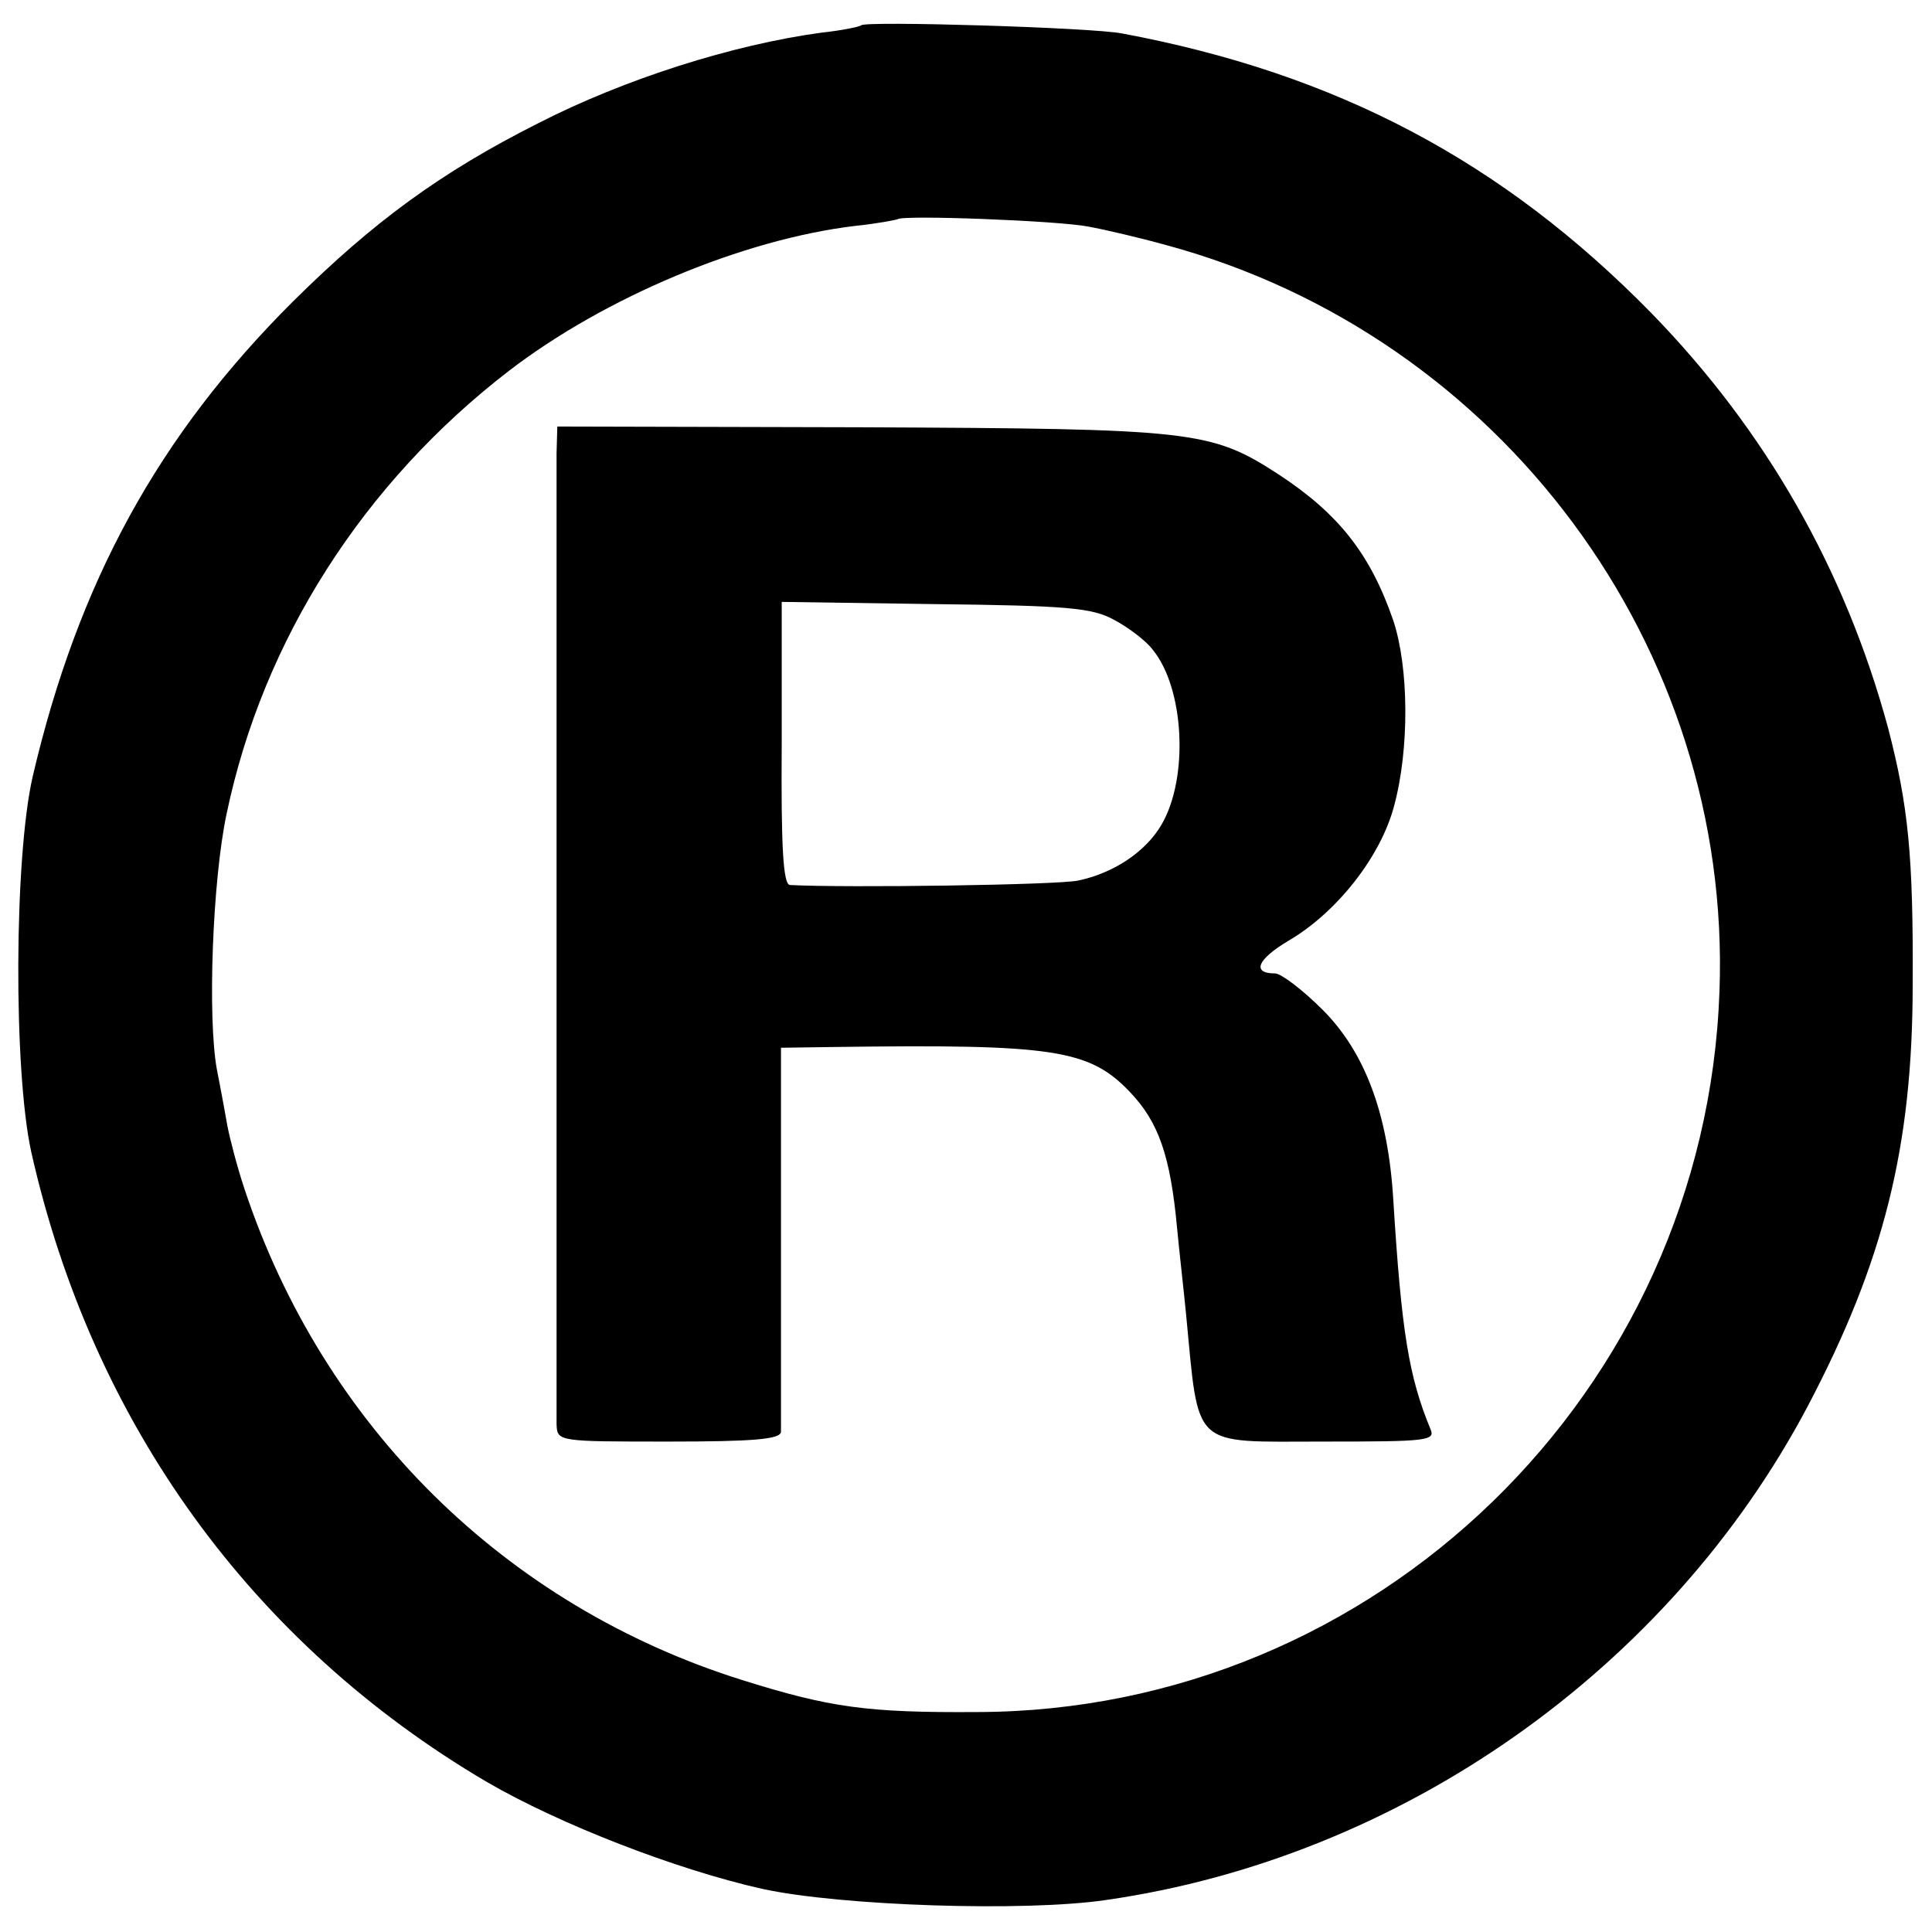
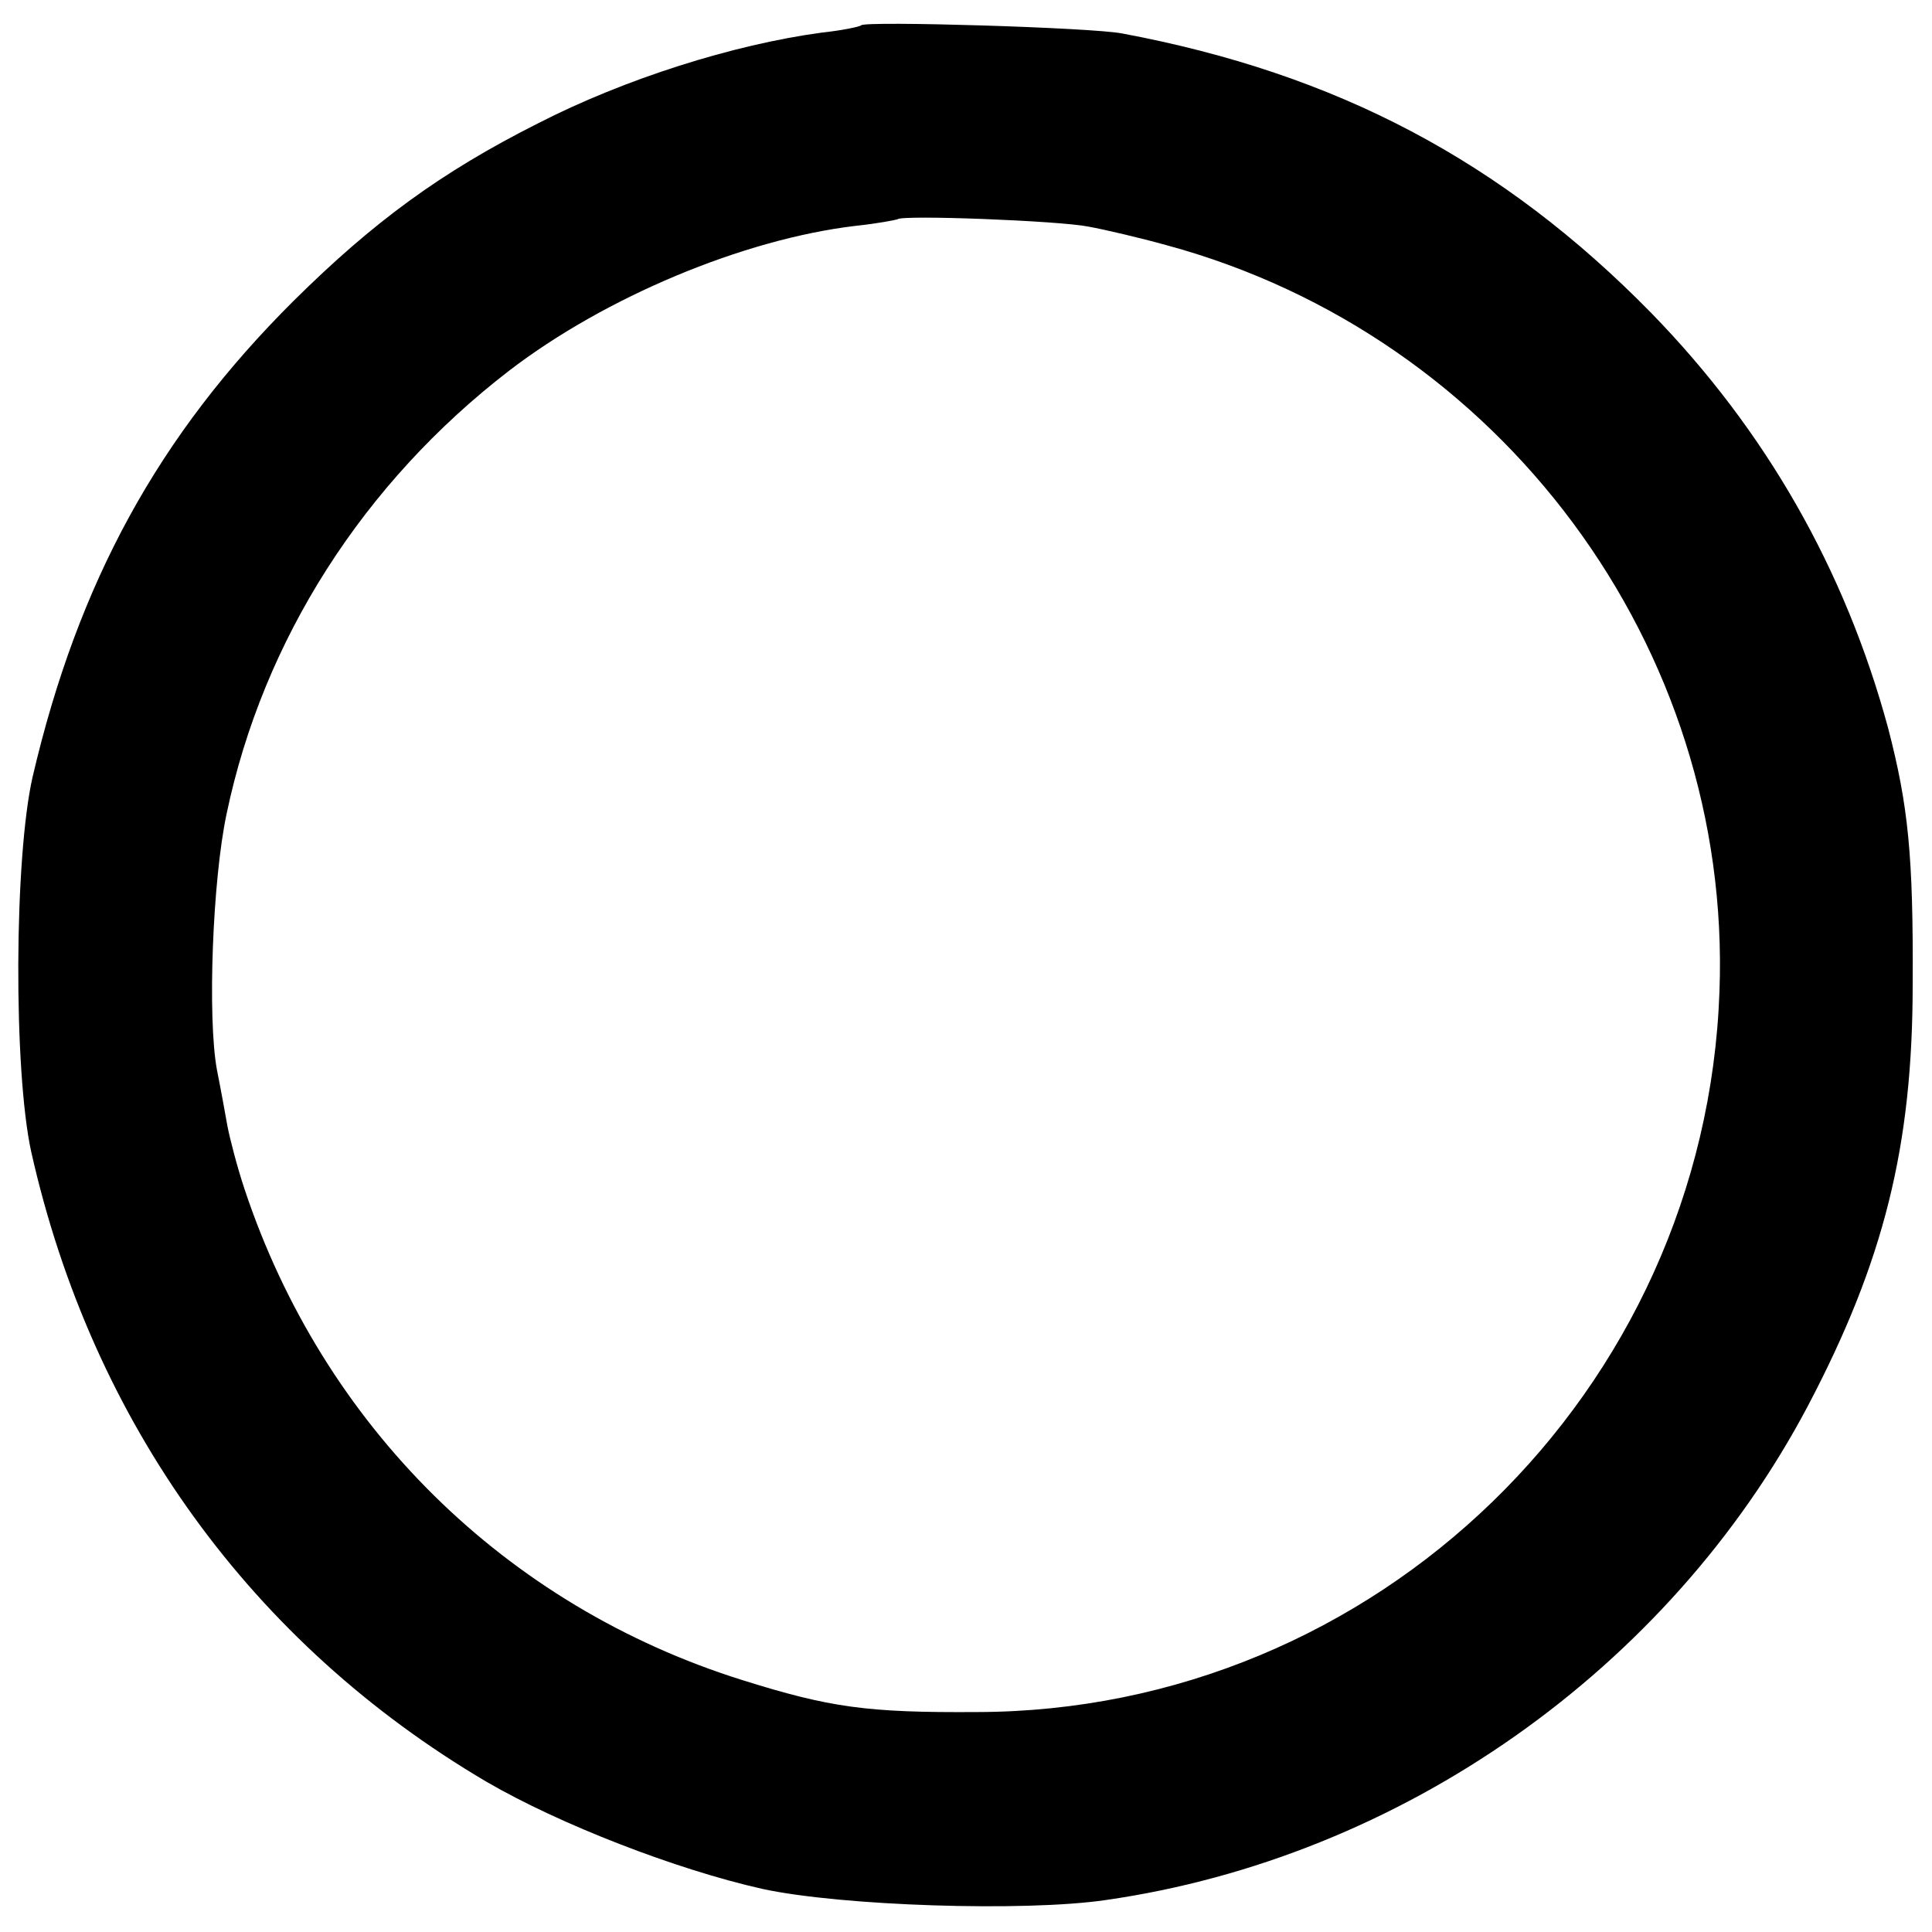
<svg xmlns="http://www.w3.org/2000/svg" version="1.0" width="260pt" height="260pt" viewBox="0 0 260 260" preserveAspectRatio="xMidYMid meet">
  <g transform="translate(0,260) scale(0.1,-0.1)" fill="#000000" stroke="none">
    <path d="M1159 2566 c-2 -2 -26 -7 -54 -10 -118 -16 -264 -62 -381 -122 -131 -66 -222 -133 -329 -239 -182 -181 -290 -379 -351 -640 -25 -109 -26 -395 -2 -505 82 -365 297 -662 613 -848 98 -57 255 -118 371 -144 106 -23 353 -31 462 -15 398 57 758 311 945 665 102 194 141 349 141 567 1 174 -6 241 -33 345 -58 214 -165 401 -319 559 -200 204 -423 322 -712 376 -41 8 -344 17 -351 11z m306 -271 c22 -4 69 -15 105 -25 450 -122 761 -541 744 -1004 -19 -539 -462 -969 -999 -970 -148 -1 -198 6 -316 43 -319 100 -564 342 -670 661 -10 30 -20 69 -23 85 -3 17 -9 50 -14 75 -13 70 -6 256 13 345 49 234 184 445 380 596 129 99 315 177 466 195 29 3 55 8 57 9 7 6 217 -2 257 -10z" />
-     <path d="M749 1990 c0 -48 0 -1279 0 -1307 1 -23 2 -23 151 -23 113 0 150 3 151 13 0 6 0 126 0 265 l0 252 72 1 c295 4 343 -3 398 -61 38 -40 54 -85 63 -182 3 -32 9 -84 12 -115 18 -185 5 -173 185 -173 140 0 151 1 144 17 -29 70 -39 131 -50 309 -7 115 -38 198 -95 255 -27 27 -56 49 -64 49 -32 0 -24 19 18 44 65 38 124 113 142 181 21 77 20 187 -1 250 -31 90 -74 144 -155 197 -91 59 -115 61 -562 63 l-408 1 -1 -36z m750 -224 c19 -10 43 -28 52 -40 43 -52 49 -173 12 -236 -21 -36 -64 -65 -112 -75 -27 -6 -312 -10 -388 -6 -9 1 -12 50 -11 191 l0 190 207 -3 c177 -2 211 -5 240 -21z" />
  </g>
</svg>